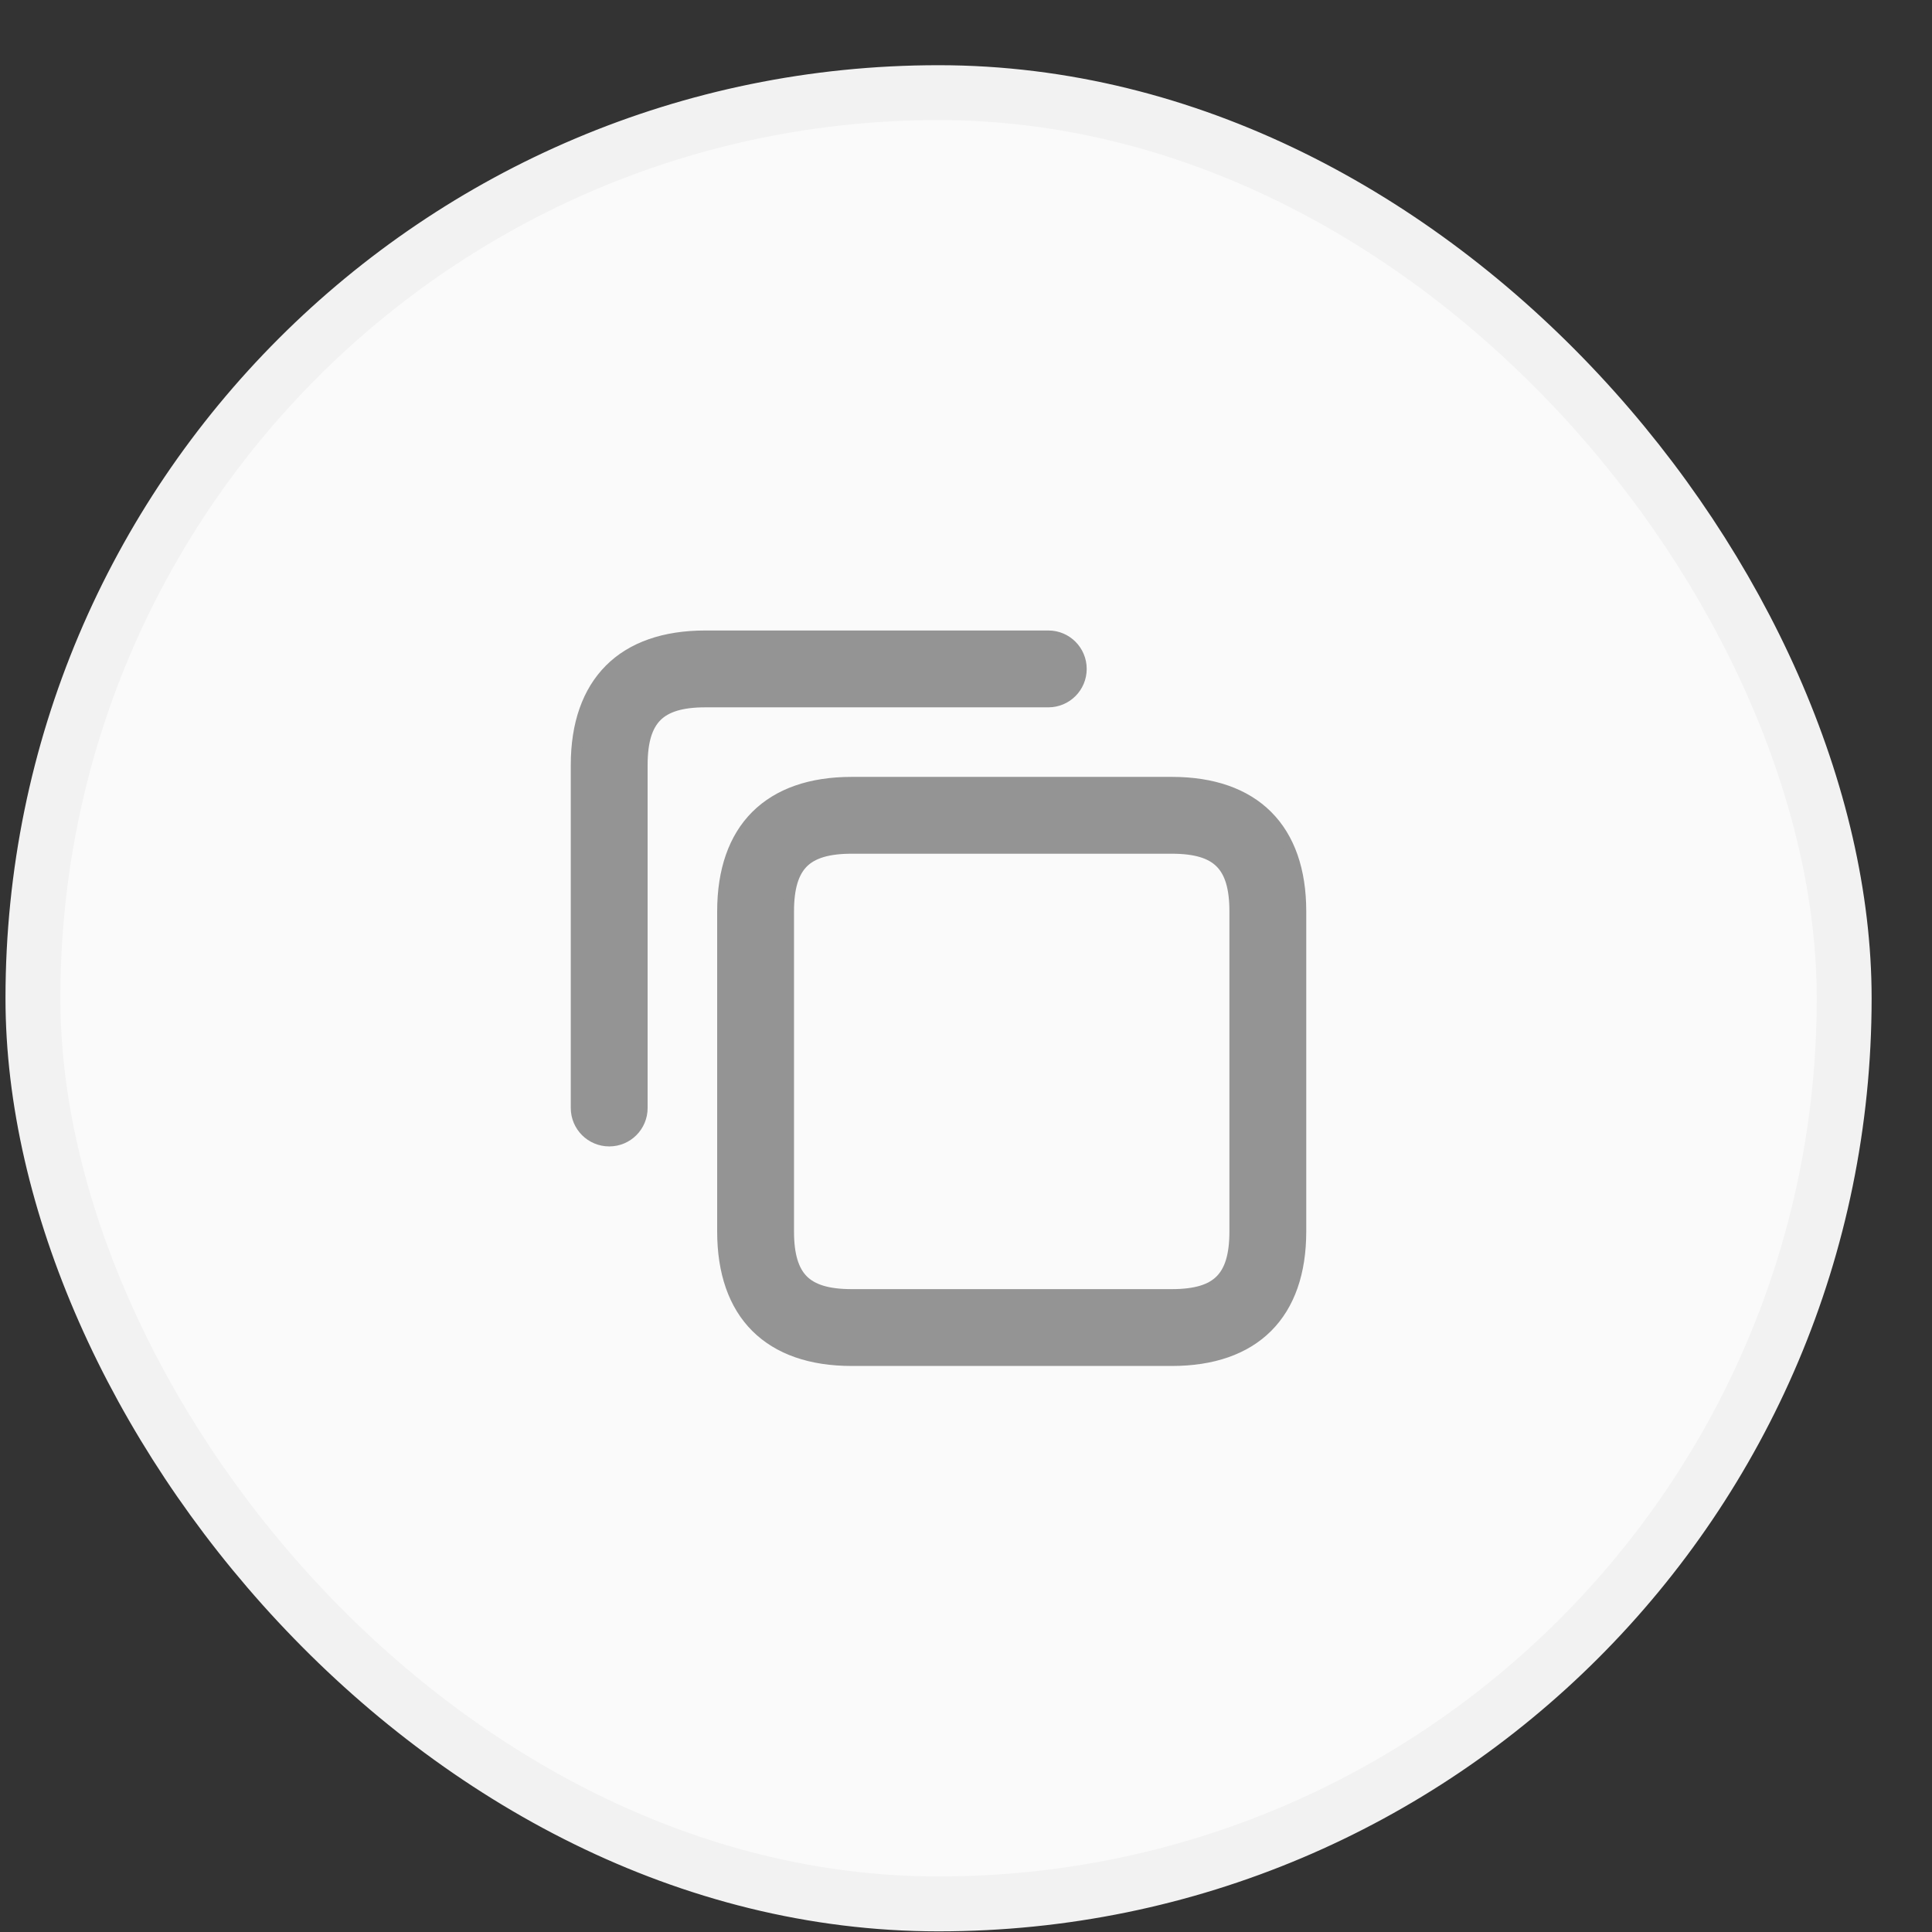
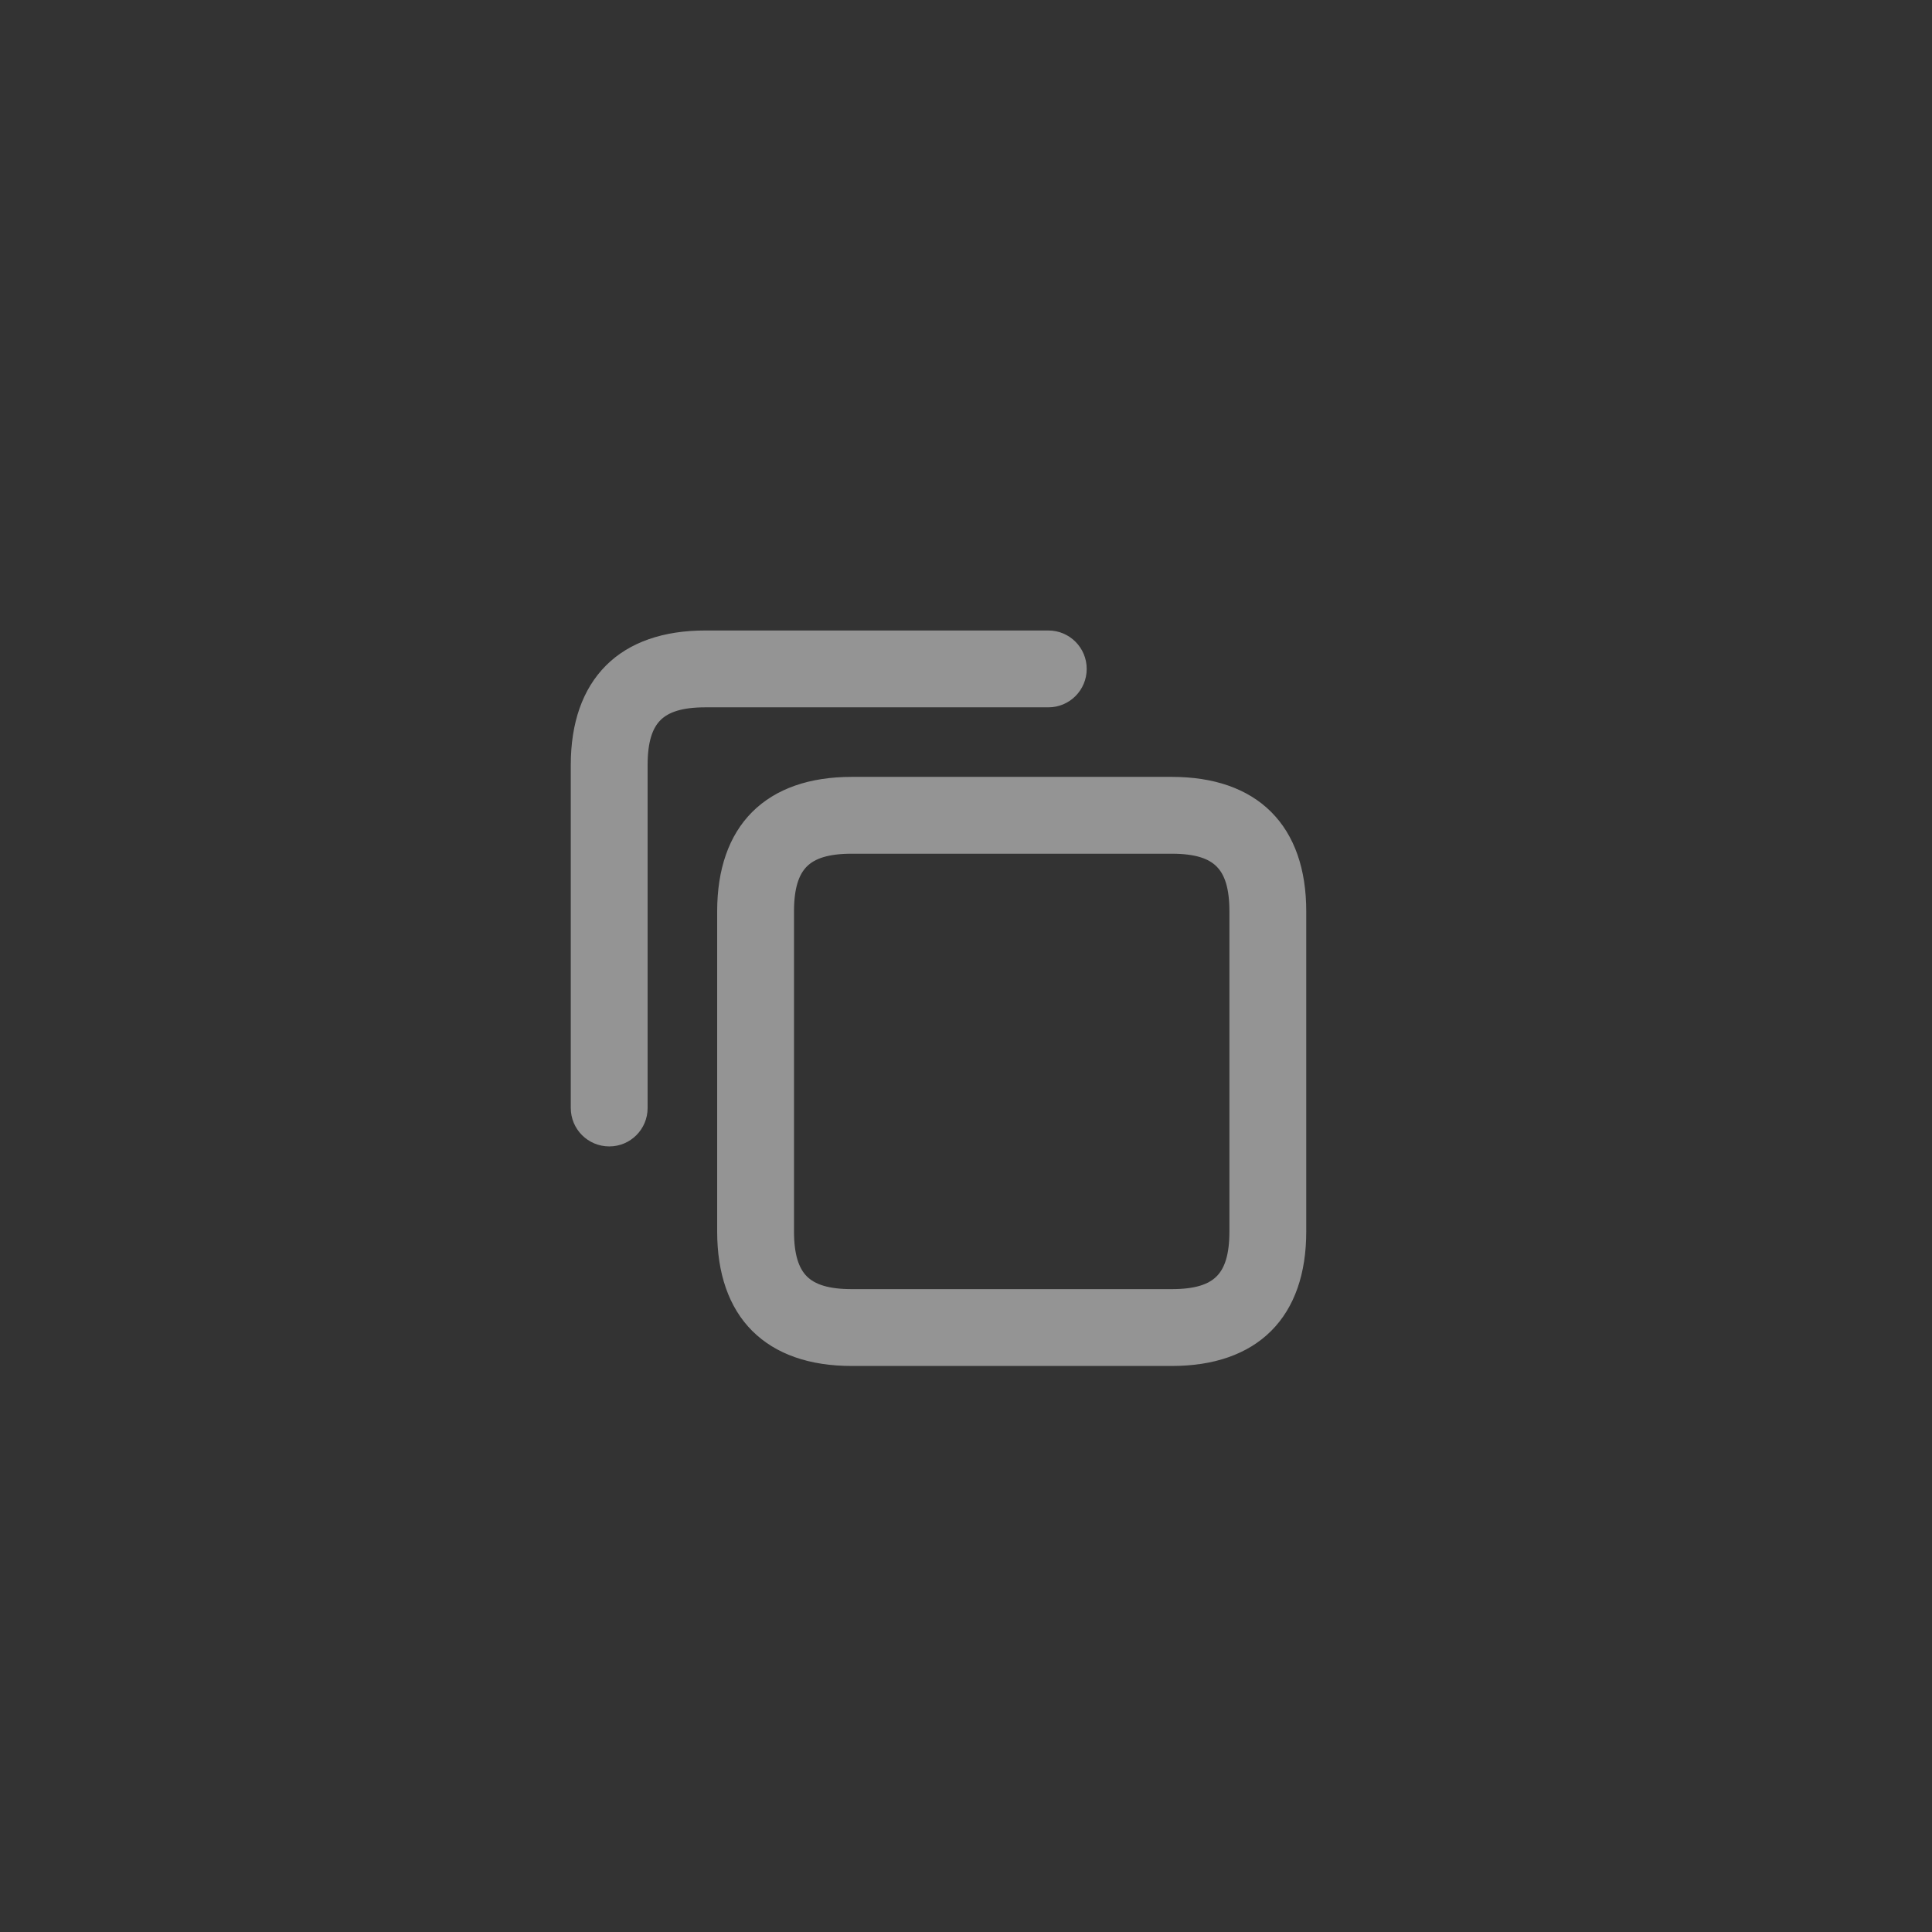
<svg xmlns="http://www.w3.org/2000/svg" width="22" height="22" viewBox="0 0 22 22" fill="none">
  <rect x="0" y="0" width="22" height="22" fill="#333333" stroke="none" />
-   <rect x="0.375" y="1.055" width="20.625" height="20.625" rx="10.312" fill="#FAFAFA" />
-   <rect x="0.375" y="1.055" width="20.625" height="20.625" rx="10.312" stroke="#F2F2F2" stroke-width="0.625" />
  <path d="M9.698 15.492H13.344C13.808 15.492 14.178 15.364 14.431 15.111C14.684 14.858 14.812 14.488 14.812 14.023V10.378C14.812 9.913 14.684 9.543 14.431 9.29C14.178 9.037 13.808 8.909 13.344 8.909H9.698C9.233 8.909 8.864 9.037 8.61 9.29C8.357 9.543 8.229 9.913 8.229 10.378V14.023C8.229 14.488 8.357 14.858 8.61 15.111C8.864 15.364 9.233 15.492 9.698 15.492ZM8.979 10.378C8.979 10.107 9.035 9.932 9.143 9.823C9.252 9.714 9.427 9.659 9.698 9.659H13.344C13.615 9.659 13.79 9.714 13.898 9.823C14.007 9.932 14.062 10.107 14.062 10.378V14.023C14.062 14.294 14.007 14.469 13.898 14.578C13.79 14.687 13.615 14.742 13.344 14.742H9.698C9.427 14.742 9.252 14.687 9.143 14.578C9.035 14.469 8.979 14.294 8.979 14.023V10.378ZM7.312 12.617V8.711C7.312 8.44 7.368 8.265 7.477 8.156C7.585 8.048 7.76 7.992 8.031 7.992H11.938C12.145 7.992 12.312 7.824 12.312 7.617C12.312 7.41 12.145 7.242 11.938 7.242H8.031C7.567 7.242 7.197 7.37 6.944 7.623C6.691 7.877 6.562 8.246 6.562 8.711V12.617C6.562 12.824 6.73 12.992 6.938 12.992C7.145 12.992 7.312 12.824 7.312 12.617Z" fill="#949494" stroke="#949494" stroke-width="0.125" />
</svg>